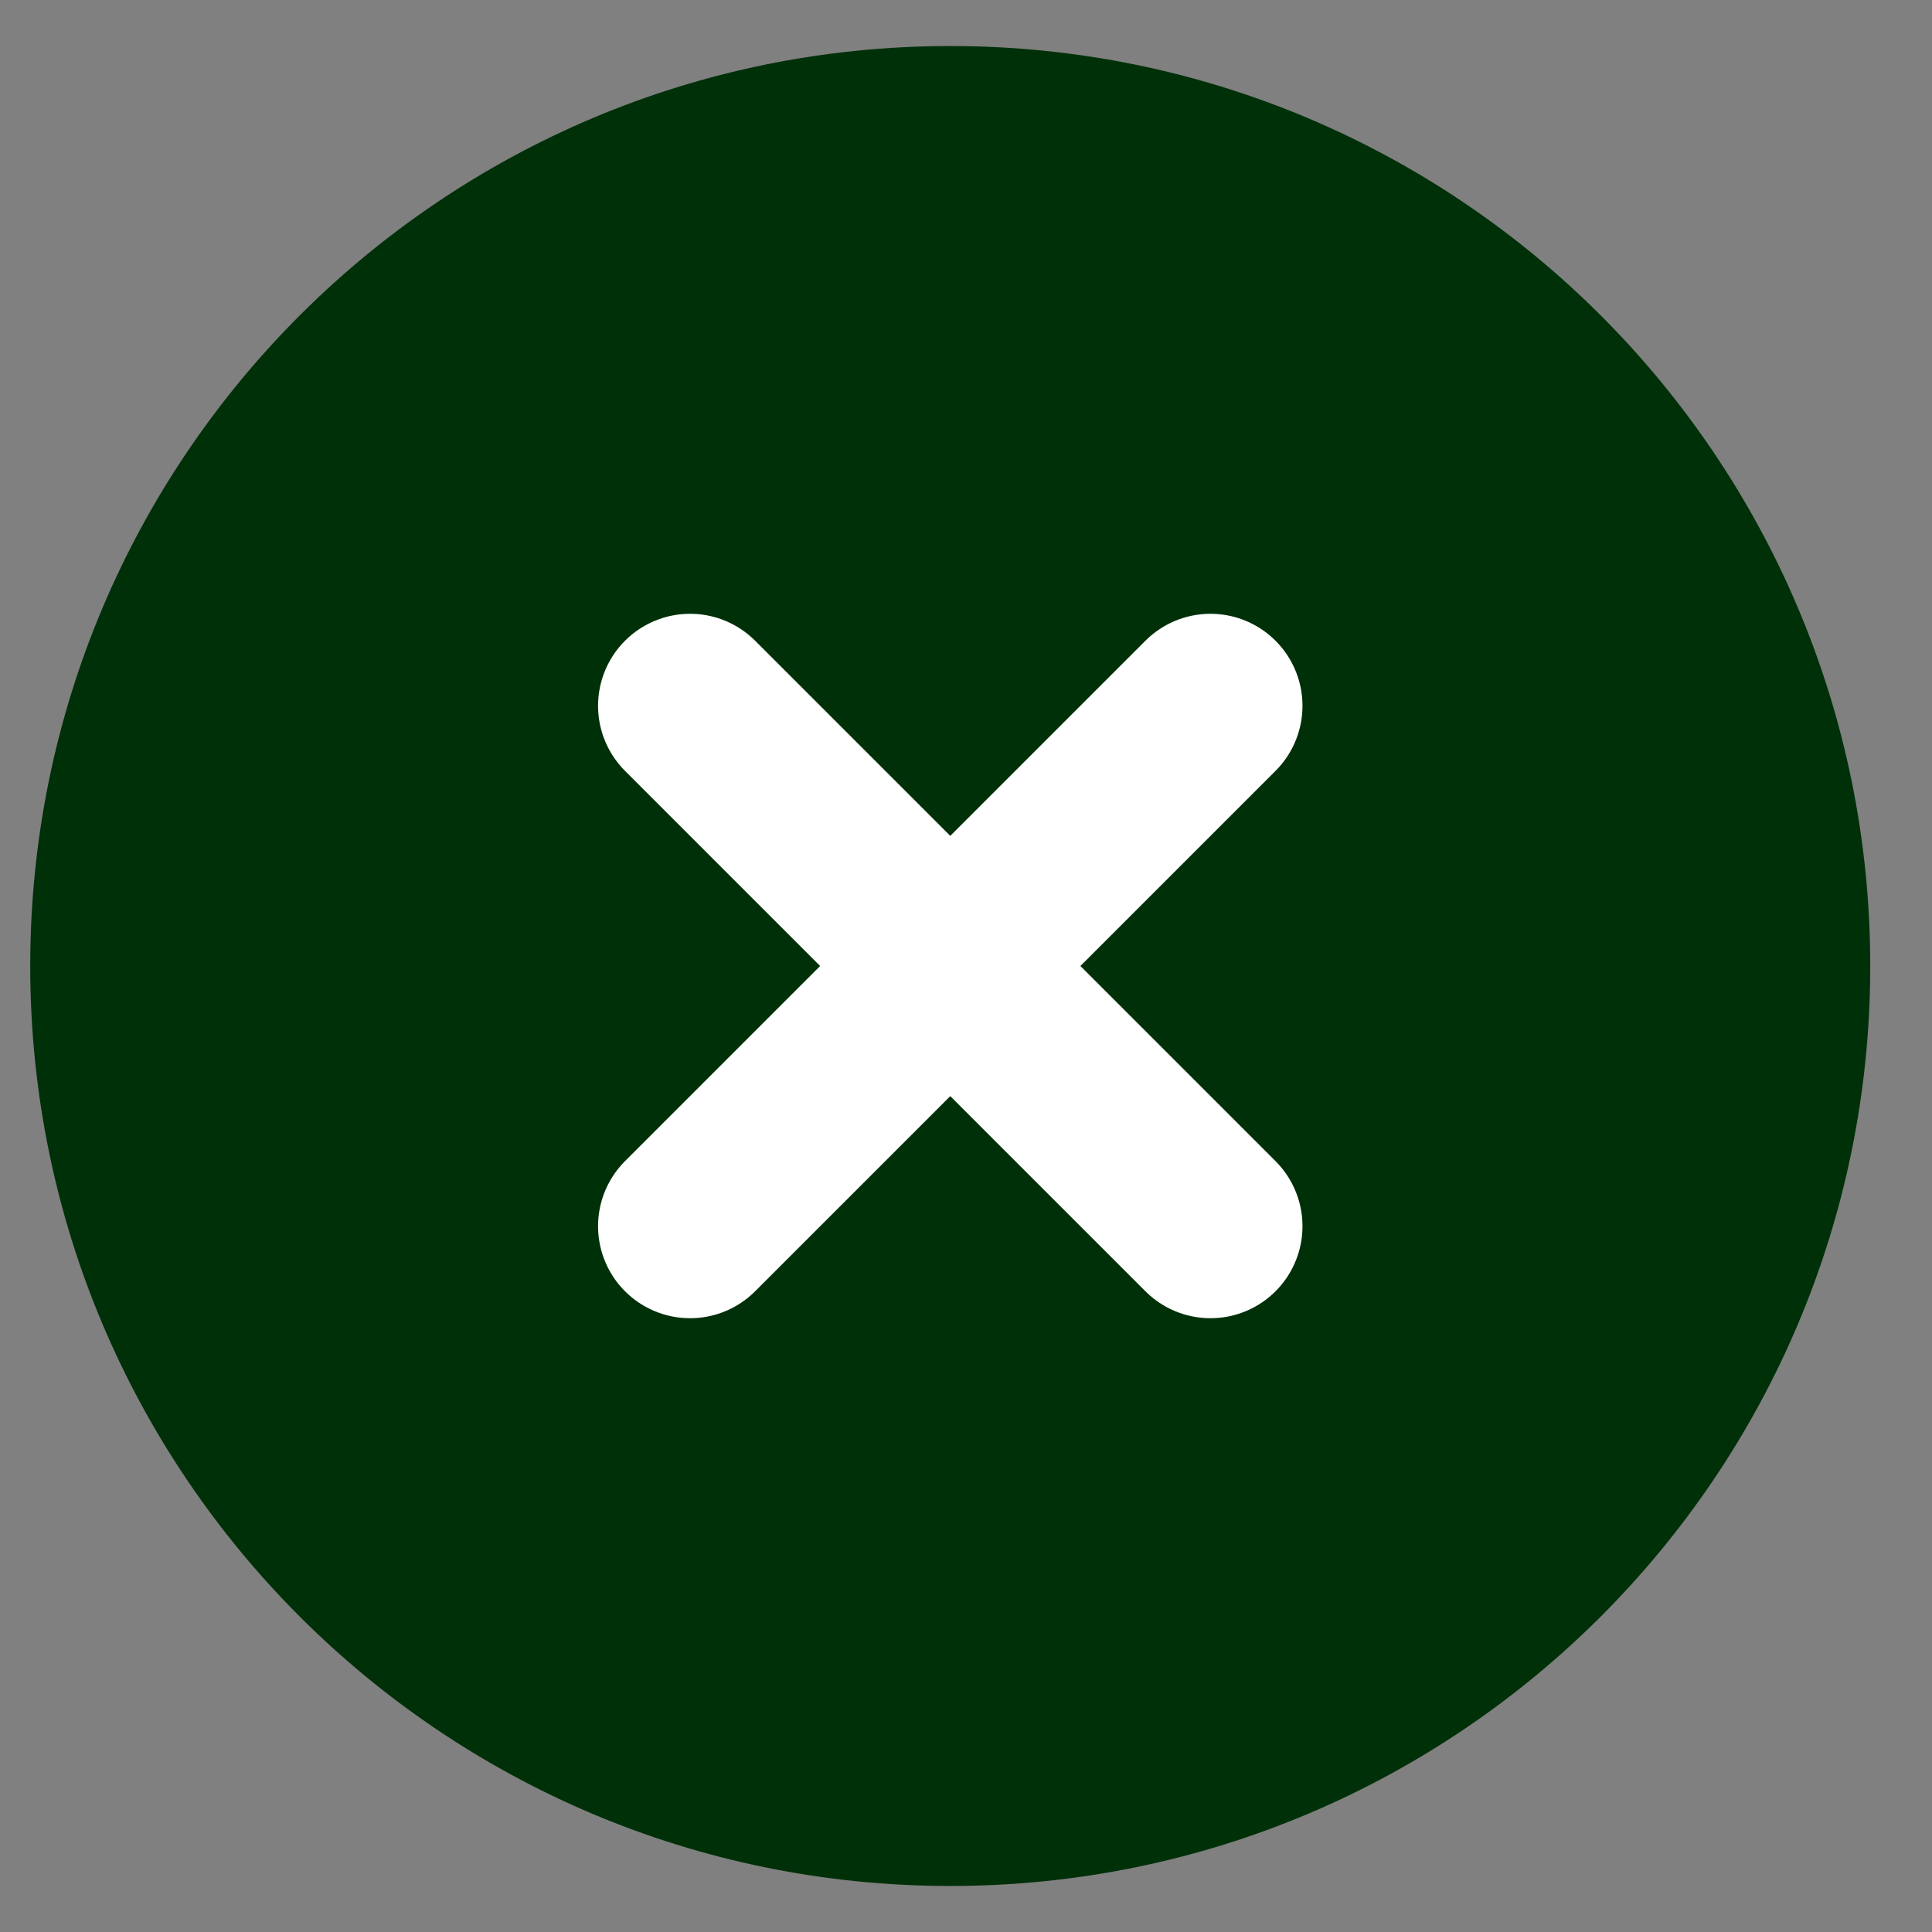
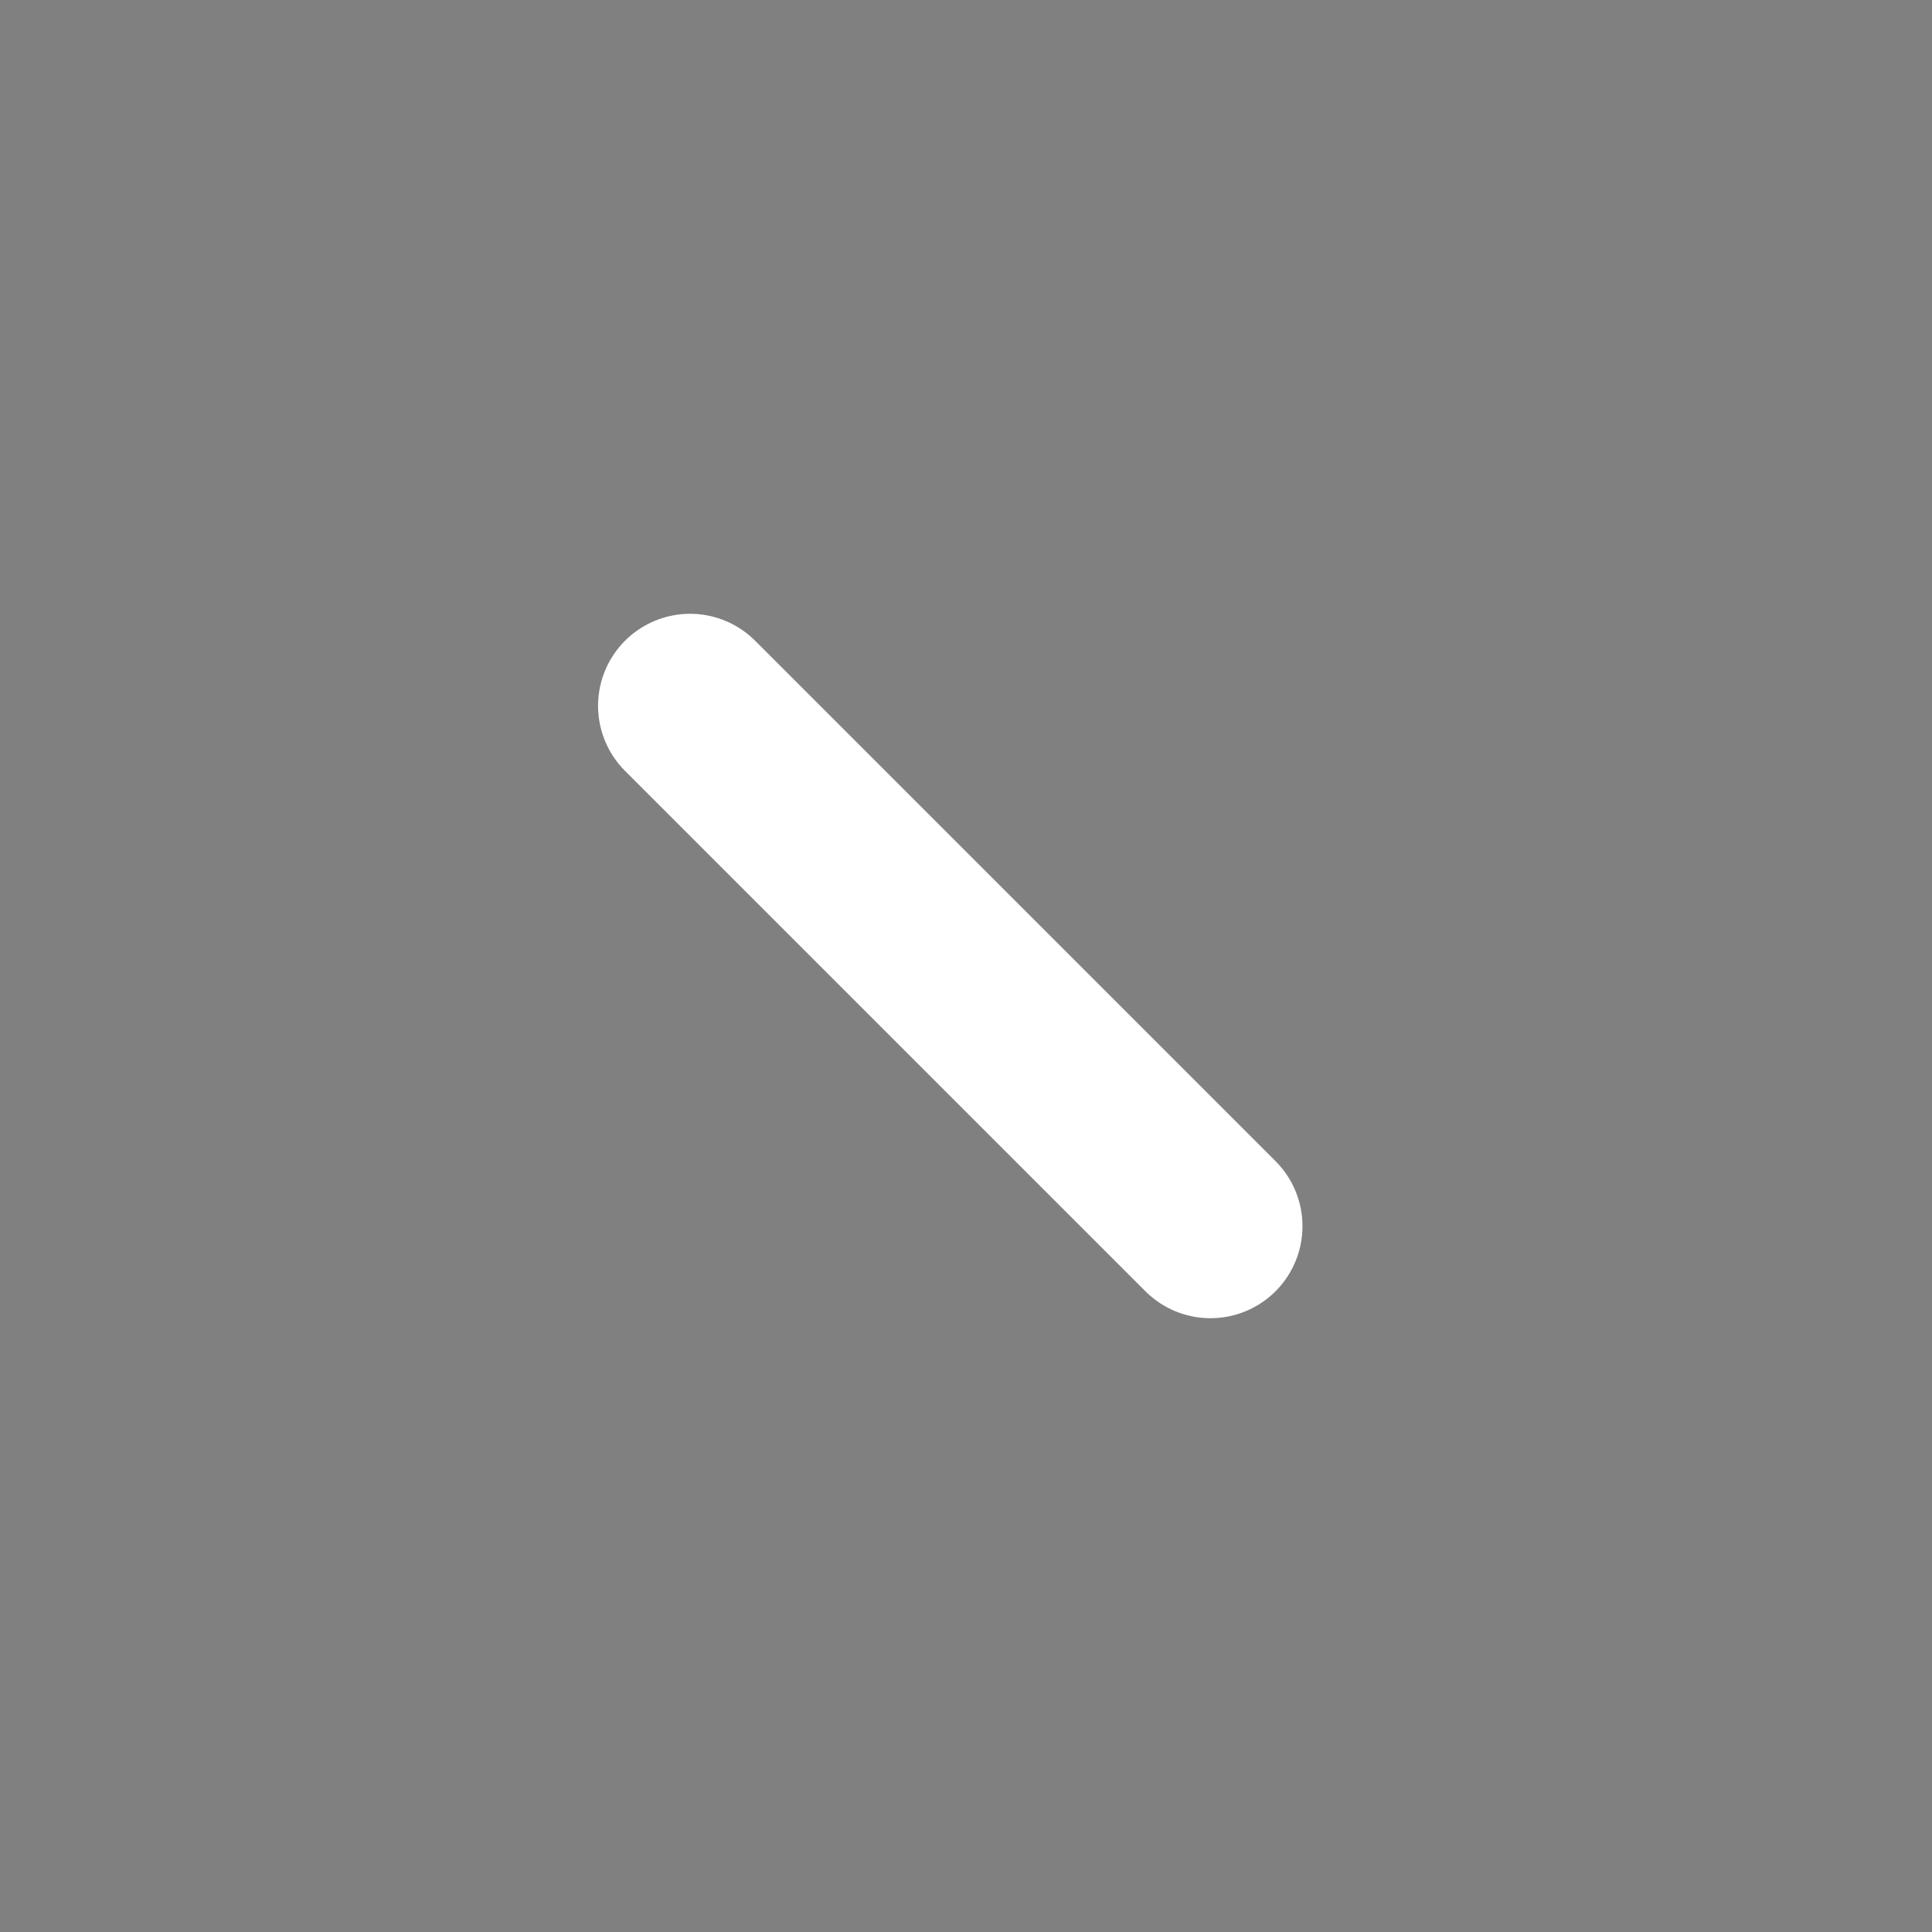
<svg xmlns="http://www.w3.org/2000/svg" width="28" height="28" viewBox="0 0 28 28" fill="none">
  <rect x="0" y="0" width="28" height="28" fill="#808080" stroke="none" />
-   <path d="M13.772 27.333C21.136 27.333 27.105 21.364 27.105 14C27.105 6.636 21.136 0.667 13.772 0.667C6.408 0.667 0.438 6.636 0.438 14C0.438 21.364 6.408 27.333 13.772 27.333Z" fill="#003008" />
-   <path d="M17.543 10.229L10.001 17.771" stroke="white" stroke-width="2.667" stroke-linecap="round" stroke-linejoin="round" />
  <path d="M10.001 10.229L17.543 17.771" stroke="white" stroke-width="2.667" stroke-linecap="round" stroke-linejoin="round" />
</svg>